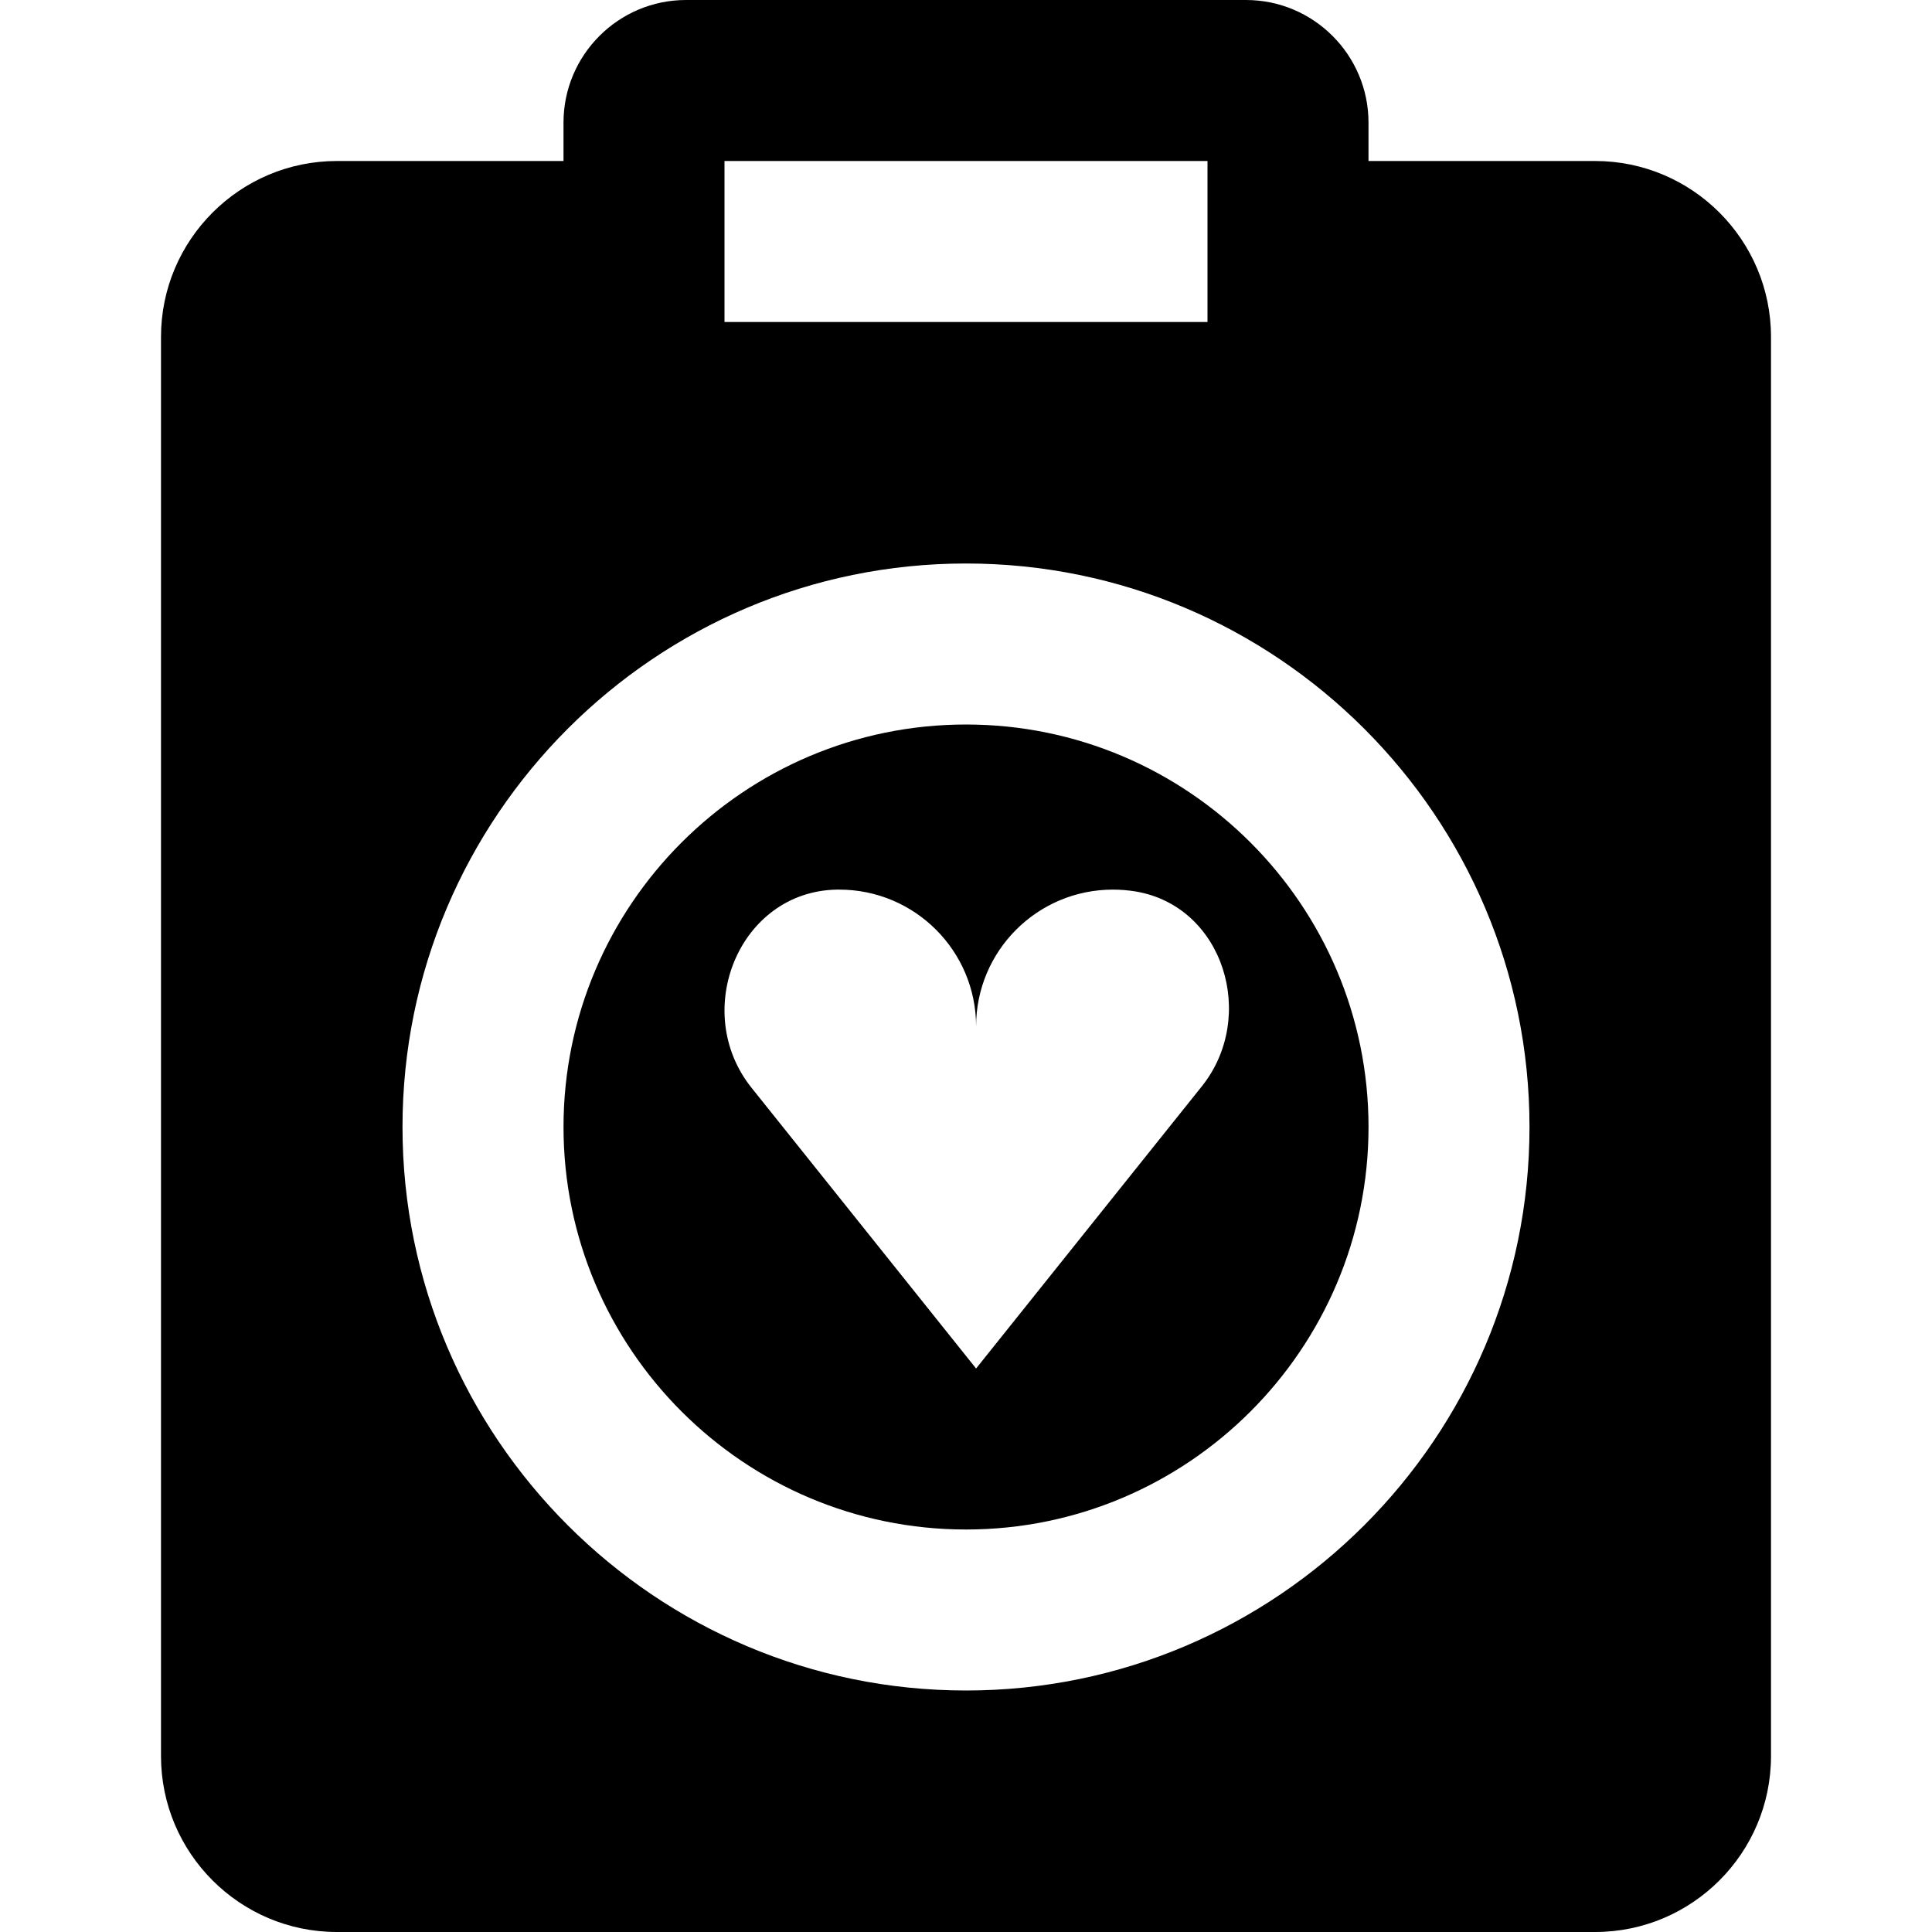
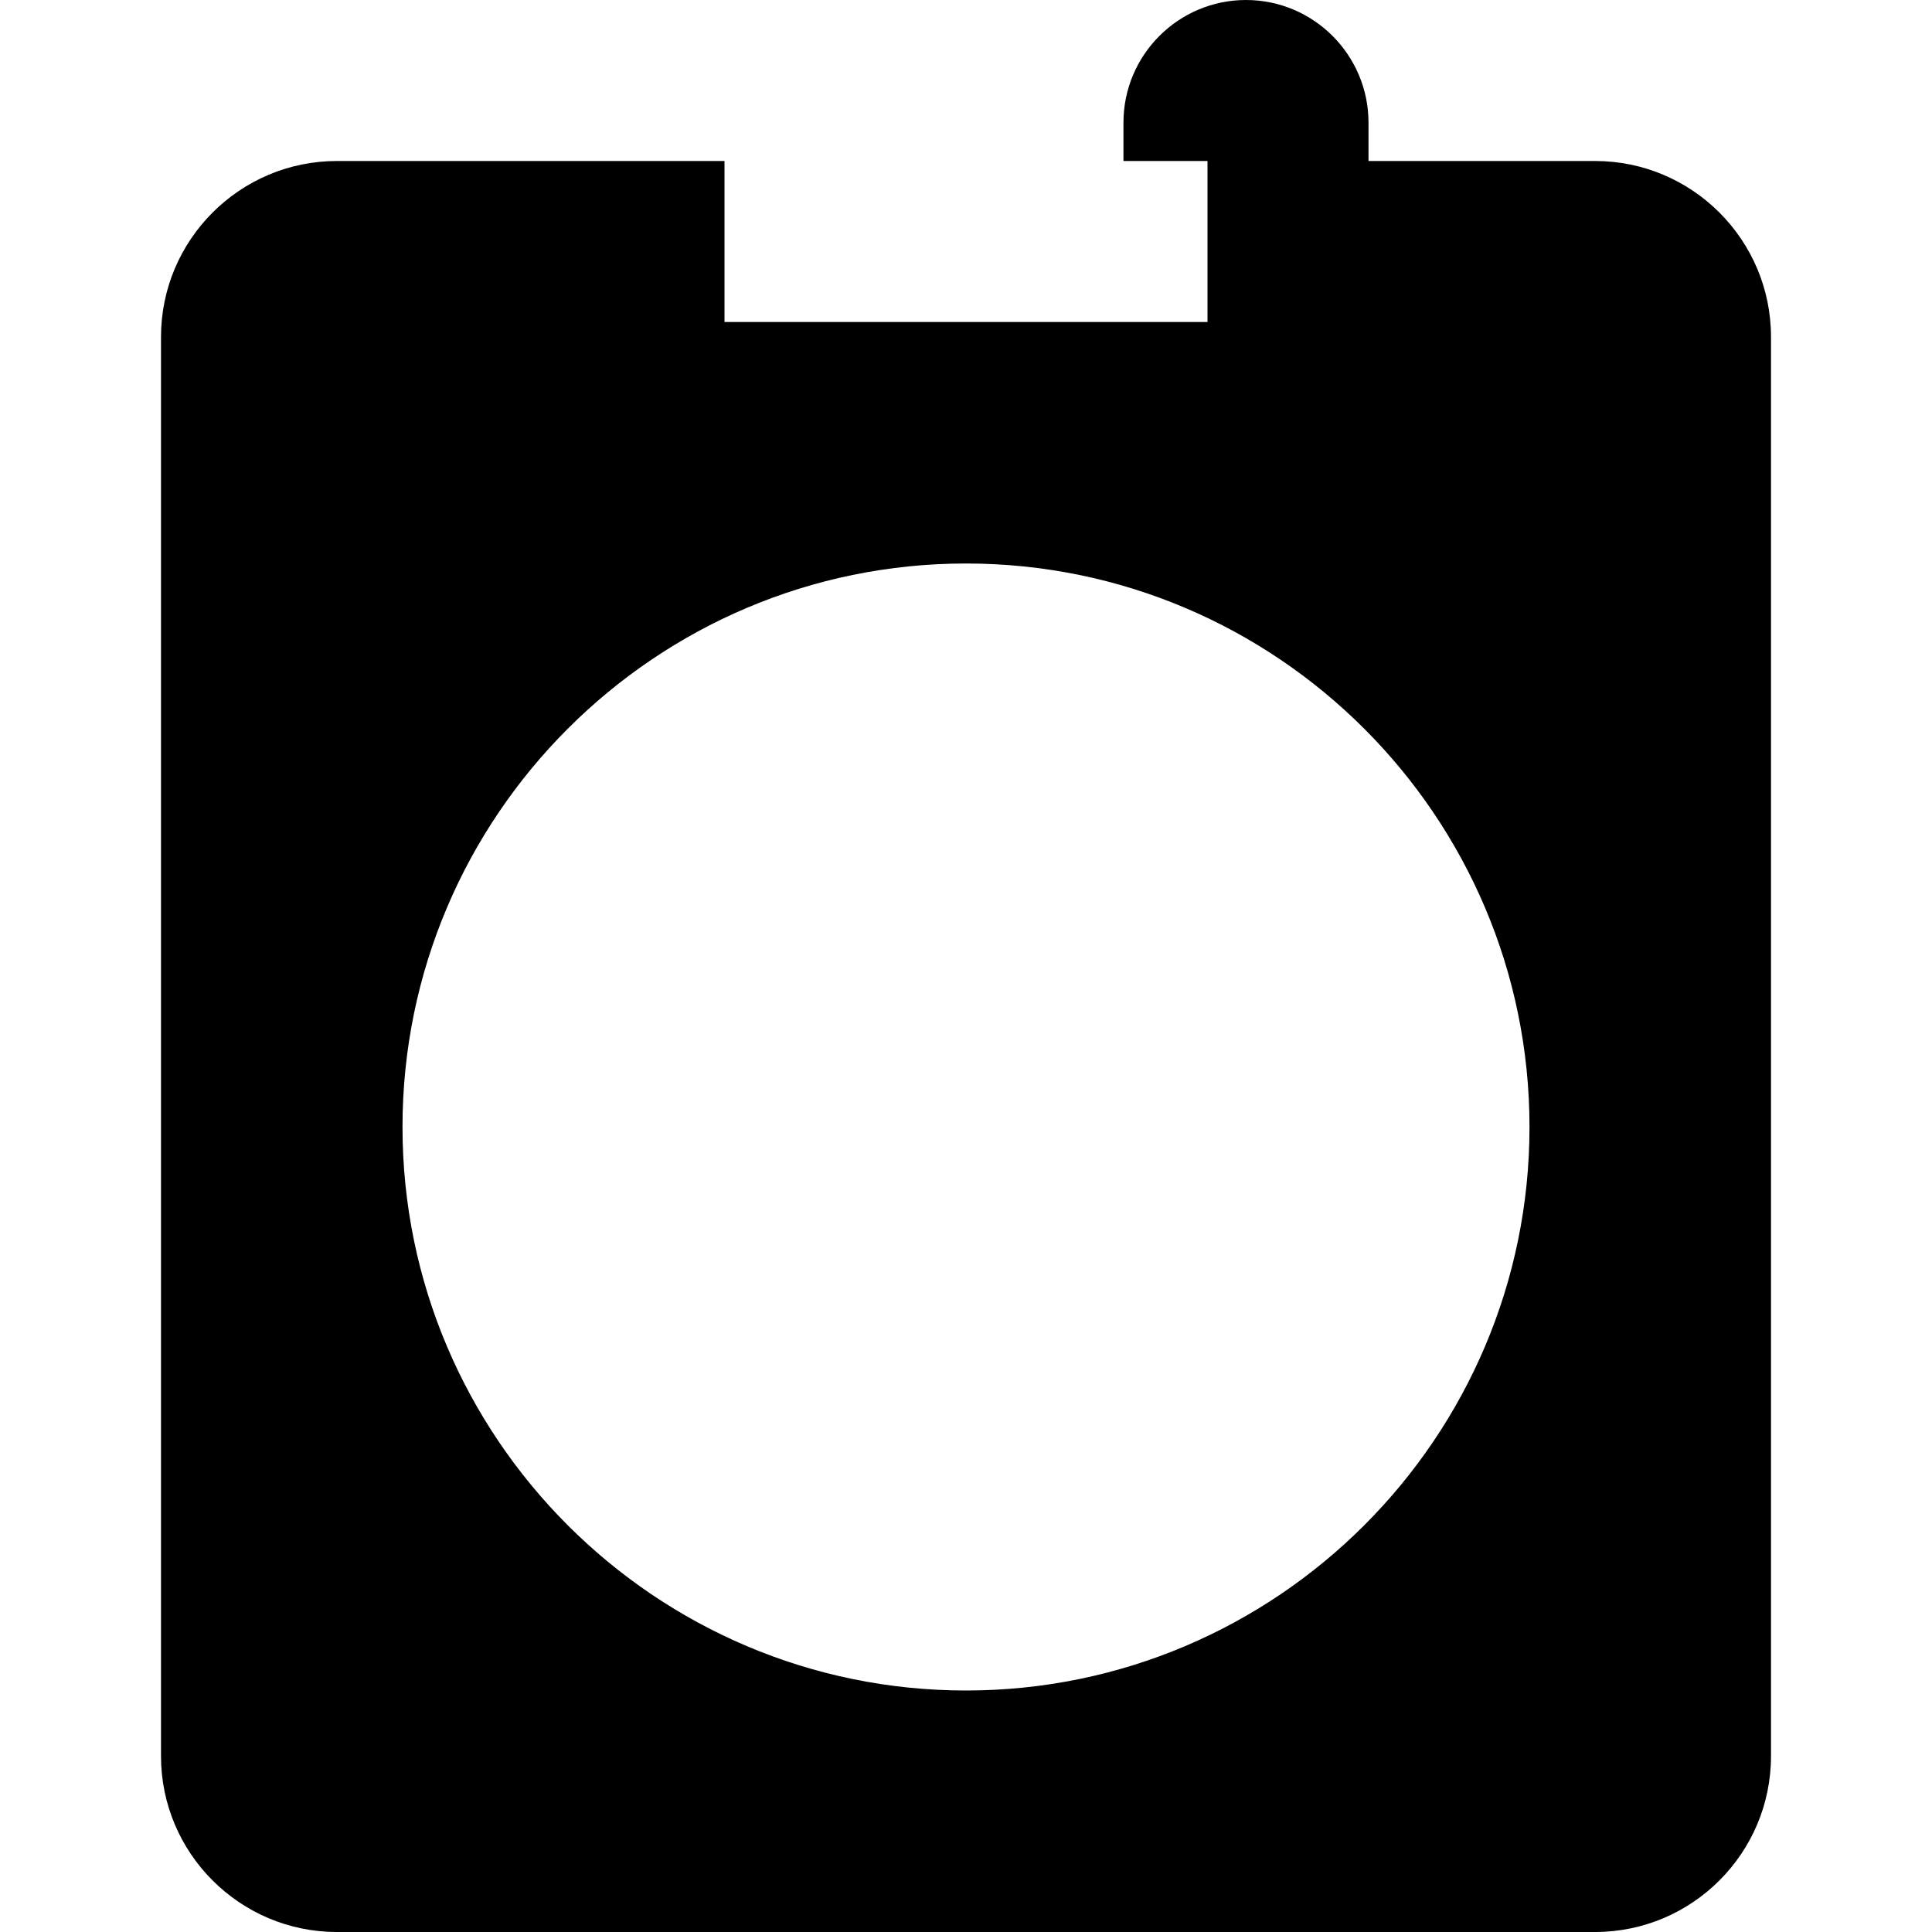
<svg xmlns="http://www.w3.org/2000/svg" fill="#000000" height="800px" width="800px" version="1.1" id="Layer_1" viewBox="0 0 512 512" xml:space="preserve">
  <g>
    <g>
-       <path d="M422.72,42.667h-60.053V32.491c0-17.92-14.571-32.491-32.47-32.491H181.803c-17.899,0-32.469,14.571-32.469,32.491v10.176    H89.28c-25.707,0-46.613,20.907-46.613,46.613v376.107C42.667,491.093,63.573,512,89.28,512h333.44    c25.707,0,46.613-20.907,46.613-46.613V89.28C469.333,63.573,448.427,42.667,422.72,42.667z M192,42.667h128v42.667H192V42.667z     M256,448c-82.325,0-149.333-66.987-149.333-149.333S173.675,149.333,256,149.333s149.333,66.987,149.333,149.333    S338.325,448,256,448z" />
+       <path d="M422.72,42.667h-60.053V32.491c0-17.92-14.571-32.491-32.47-32.491c-17.899,0-32.469,14.571-32.469,32.491v10.176    H89.28c-25.707,0-46.613,20.907-46.613,46.613v376.107C42.667,491.093,63.573,512,89.28,512h333.44    c25.707,0,46.613-20.907,46.613-46.613V89.28C469.333,63.573,448.427,42.667,422.72,42.667z M192,42.667h128v42.667H192V42.667z     M256,448c-82.325,0-149.333-66.987-149.333-149.333S173.675,149.333,256,149.333s149.333,66.987,149.333,149.333    S338.325,448,256,448z" />
    </g>
  </g>
  <g>
    <g>
-       <path d="M256.006,192.002c-58.816,0-106.667,47.851-106.667,106.667c0,58.816,47.851,106.667,106.667,106.667    c58.816,0,106.667-47.851,106.667-106.667S314.822,192.002,256.006,192.002z M318.492,287.895l-59.819,74.773l-59.52-74.411    c-16.192-20.245-3.285-52.075,22.656-52.501h0.597c20.032,0,36.267,16.235,36.267,36.245c0-20.011,16.235-36.245,36.267-36.245    c2.048,0,4.053,0.171,6.016,0.491C324.273,240.151,333.254,269.442,318.492,287.895z" />
-     </g>
+       </g>
  </g>
</svg>